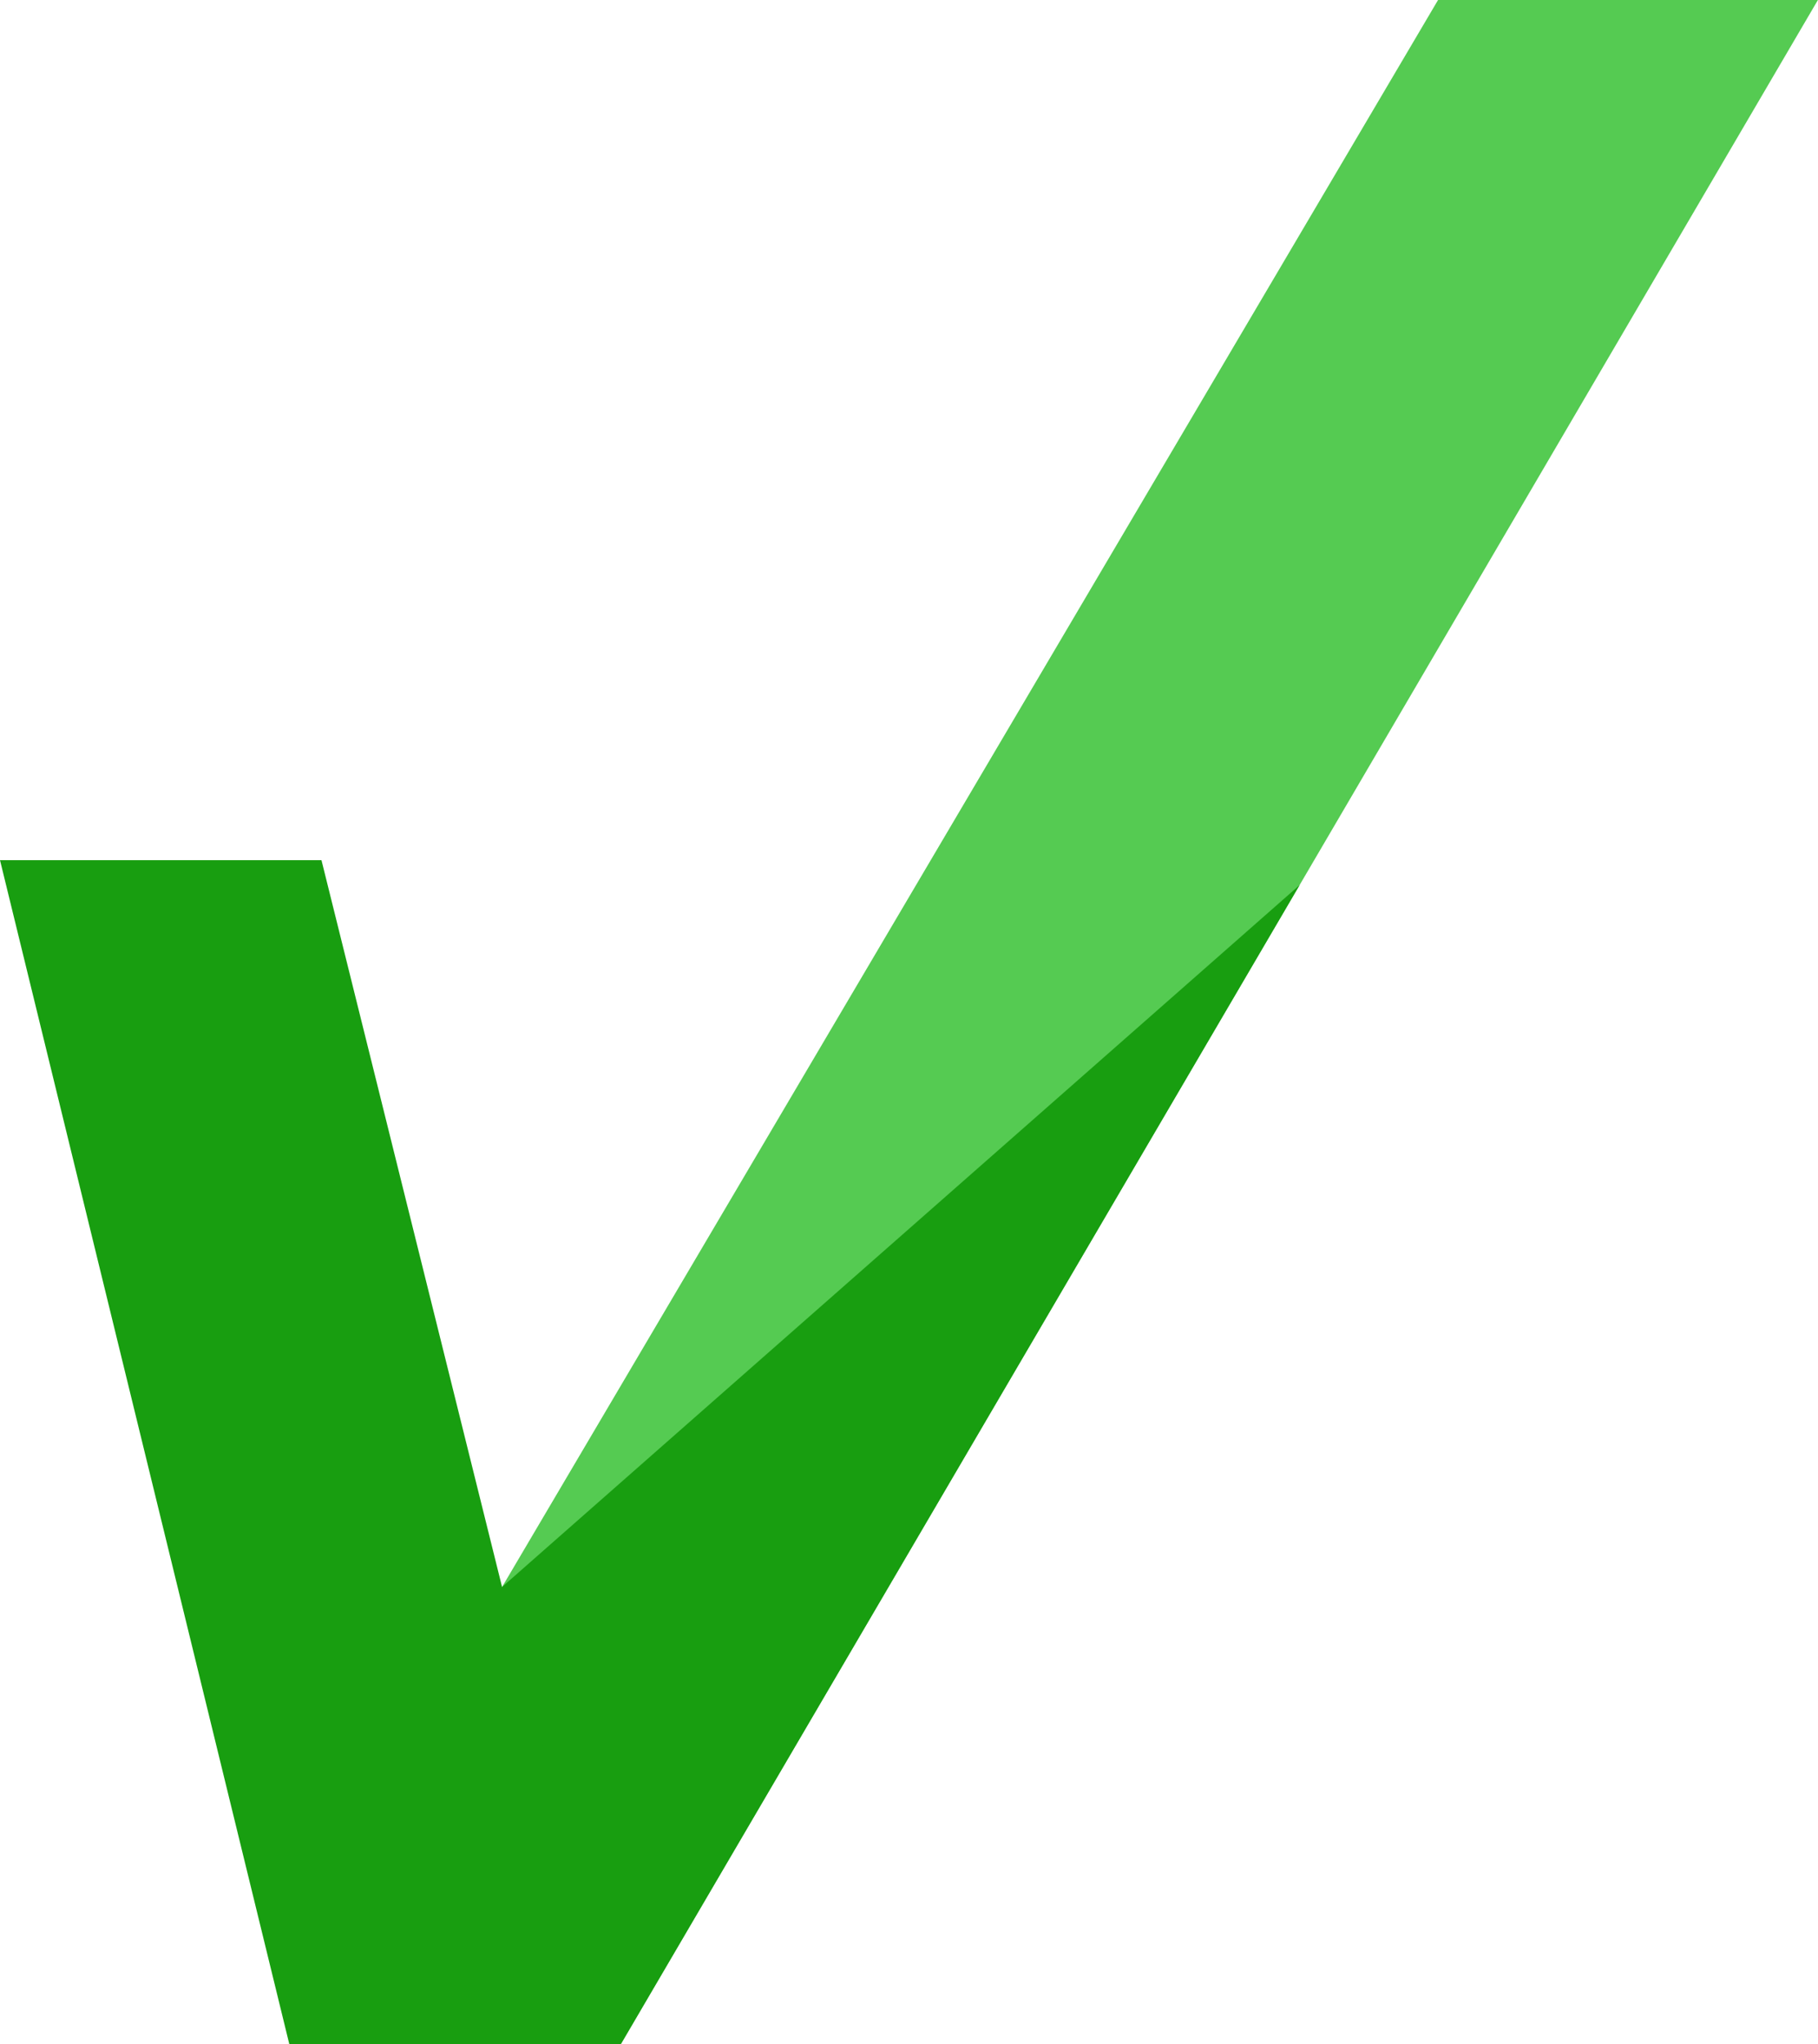
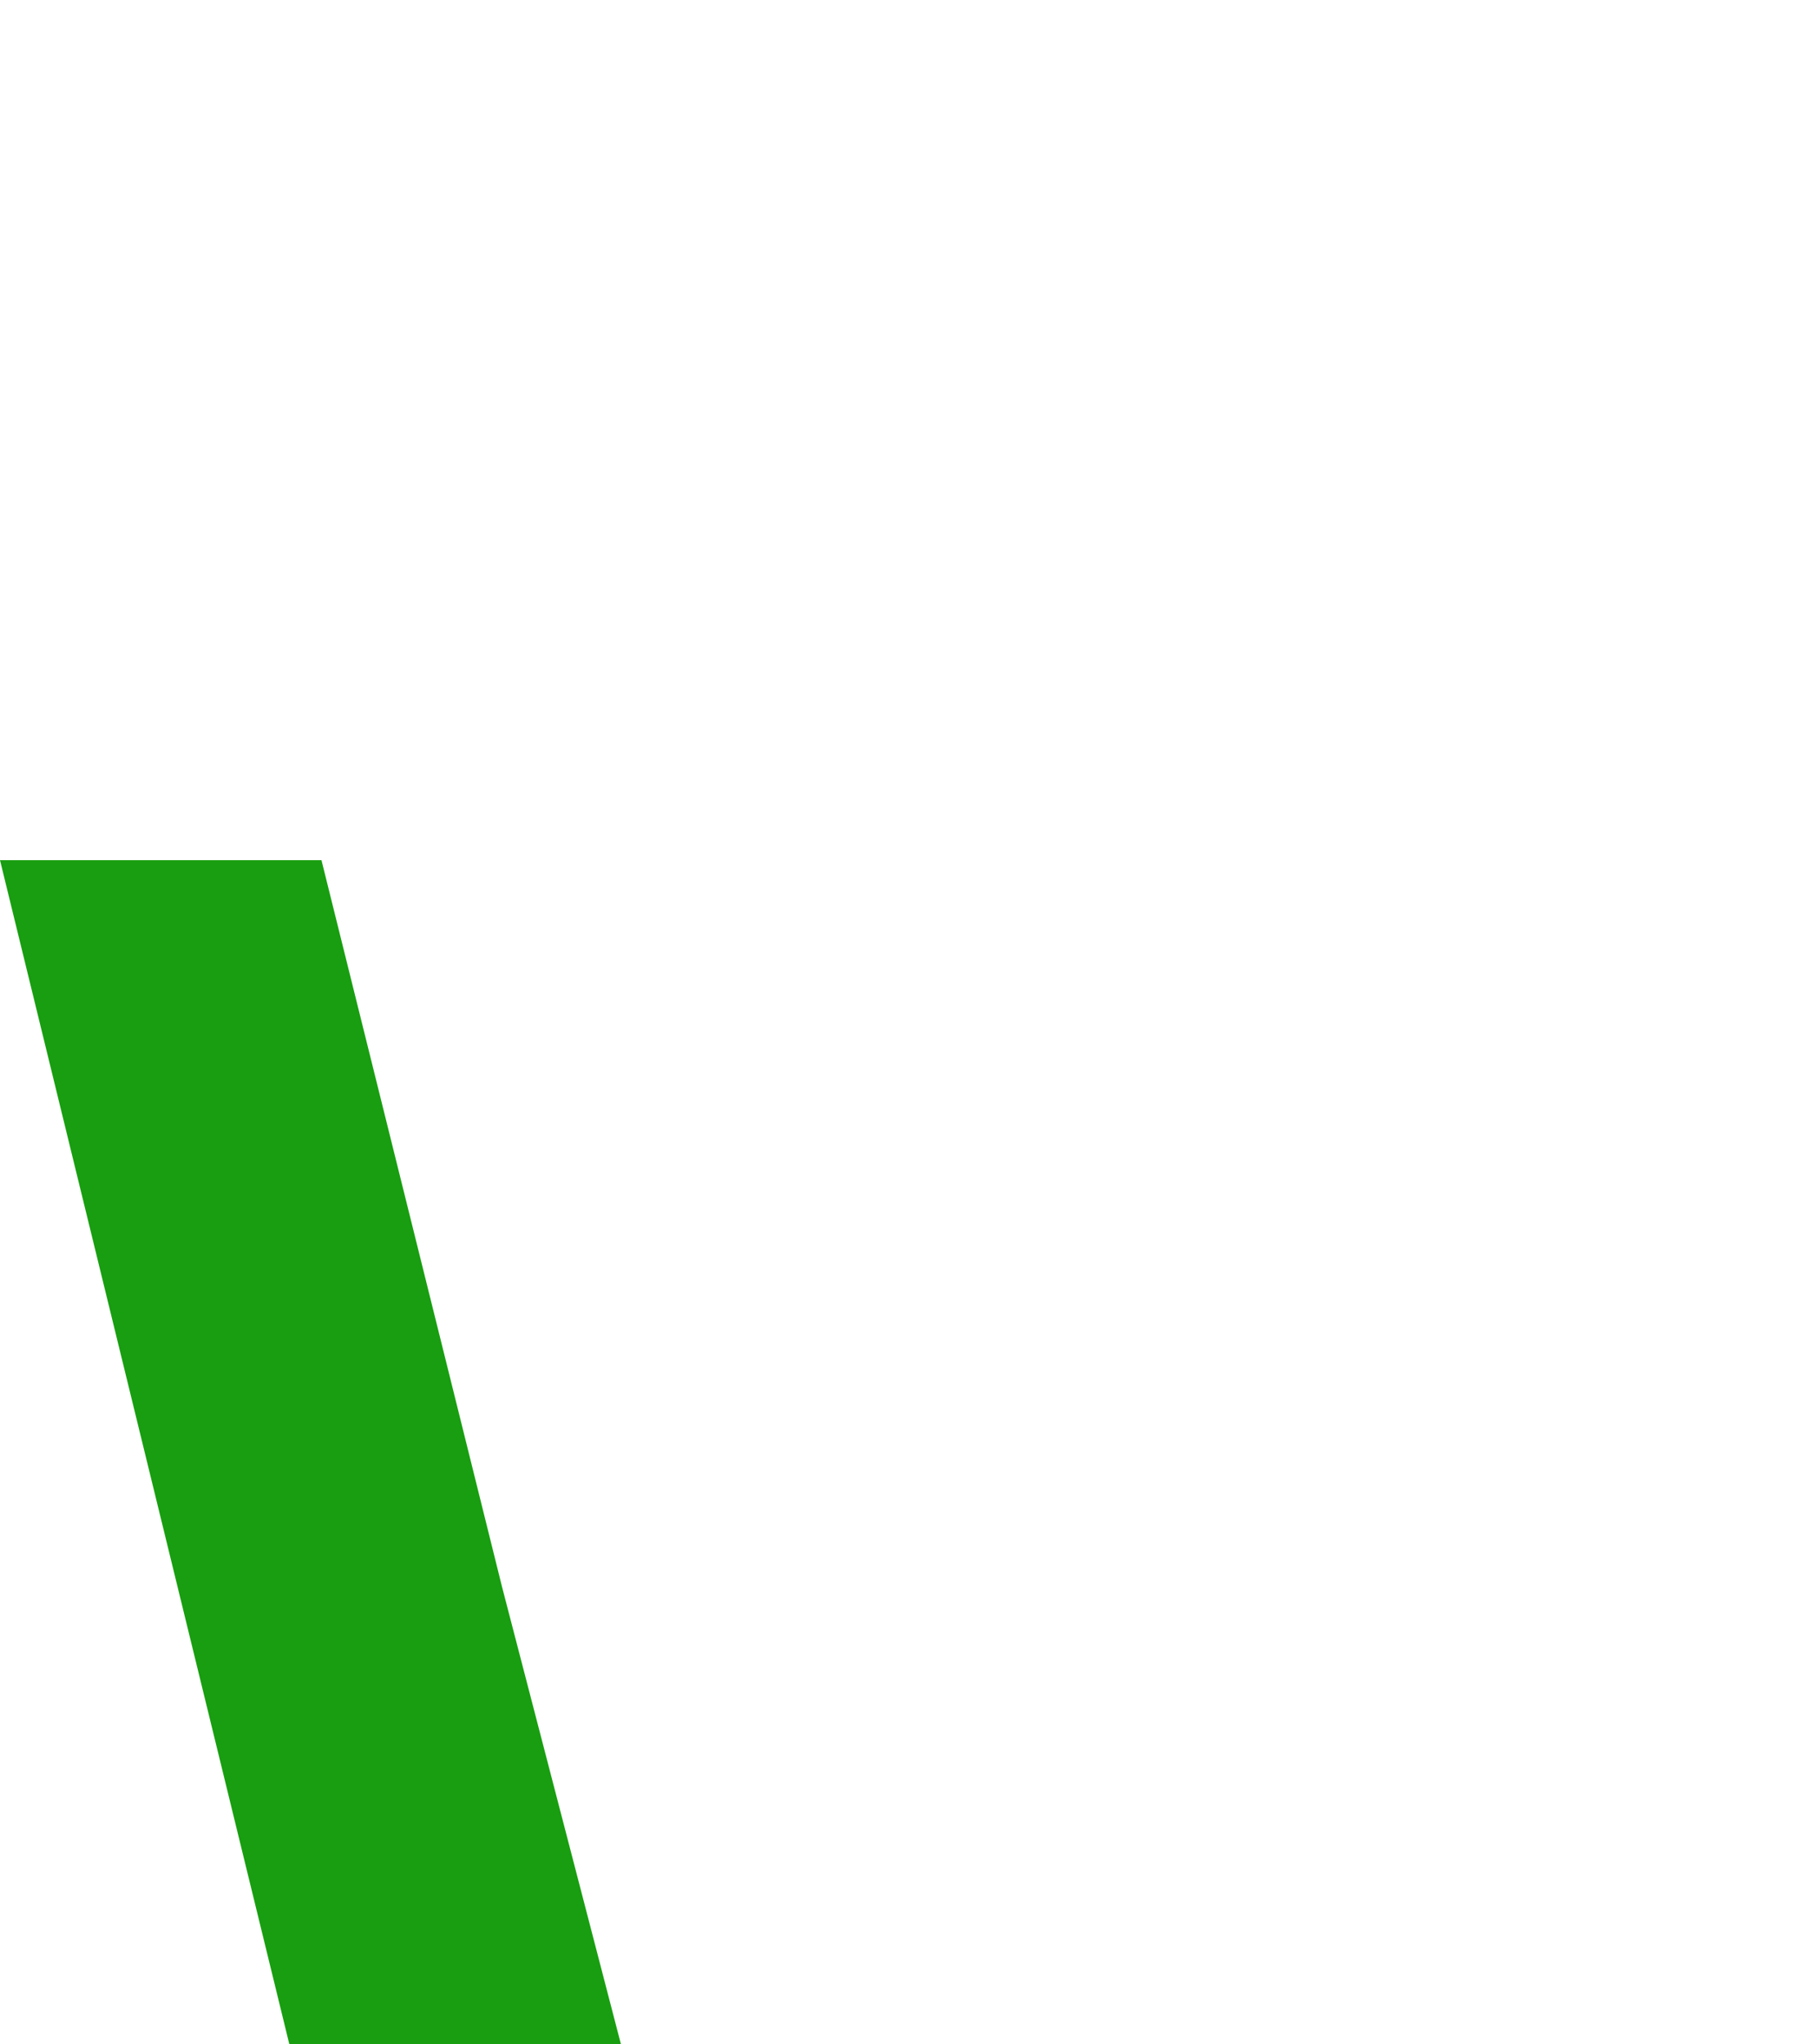
<svg xmlns="http://www.w3.org/2000/svg" version="1.1" id="Layer_1" x="0" y="0" viewBox="0 0 1936.9 2177.9" xml:space="preserve">
  <style>.st1{fill:#189e10}</style>
-   <path d="M308.2 2177.9l226.7-487L1532.1 0h404.7L661.5 2177.9H308.2z" fill="#55cb52" />
-   <path class="st1" d="M534.9 1690.9L1384.6 943 661.5 2177.9l-175-236.6z" />
  <path class="st1" d="M0 916.5l308.2 1261.4h353.3l-126.6-487-192.4-774.4z" />
</svg>